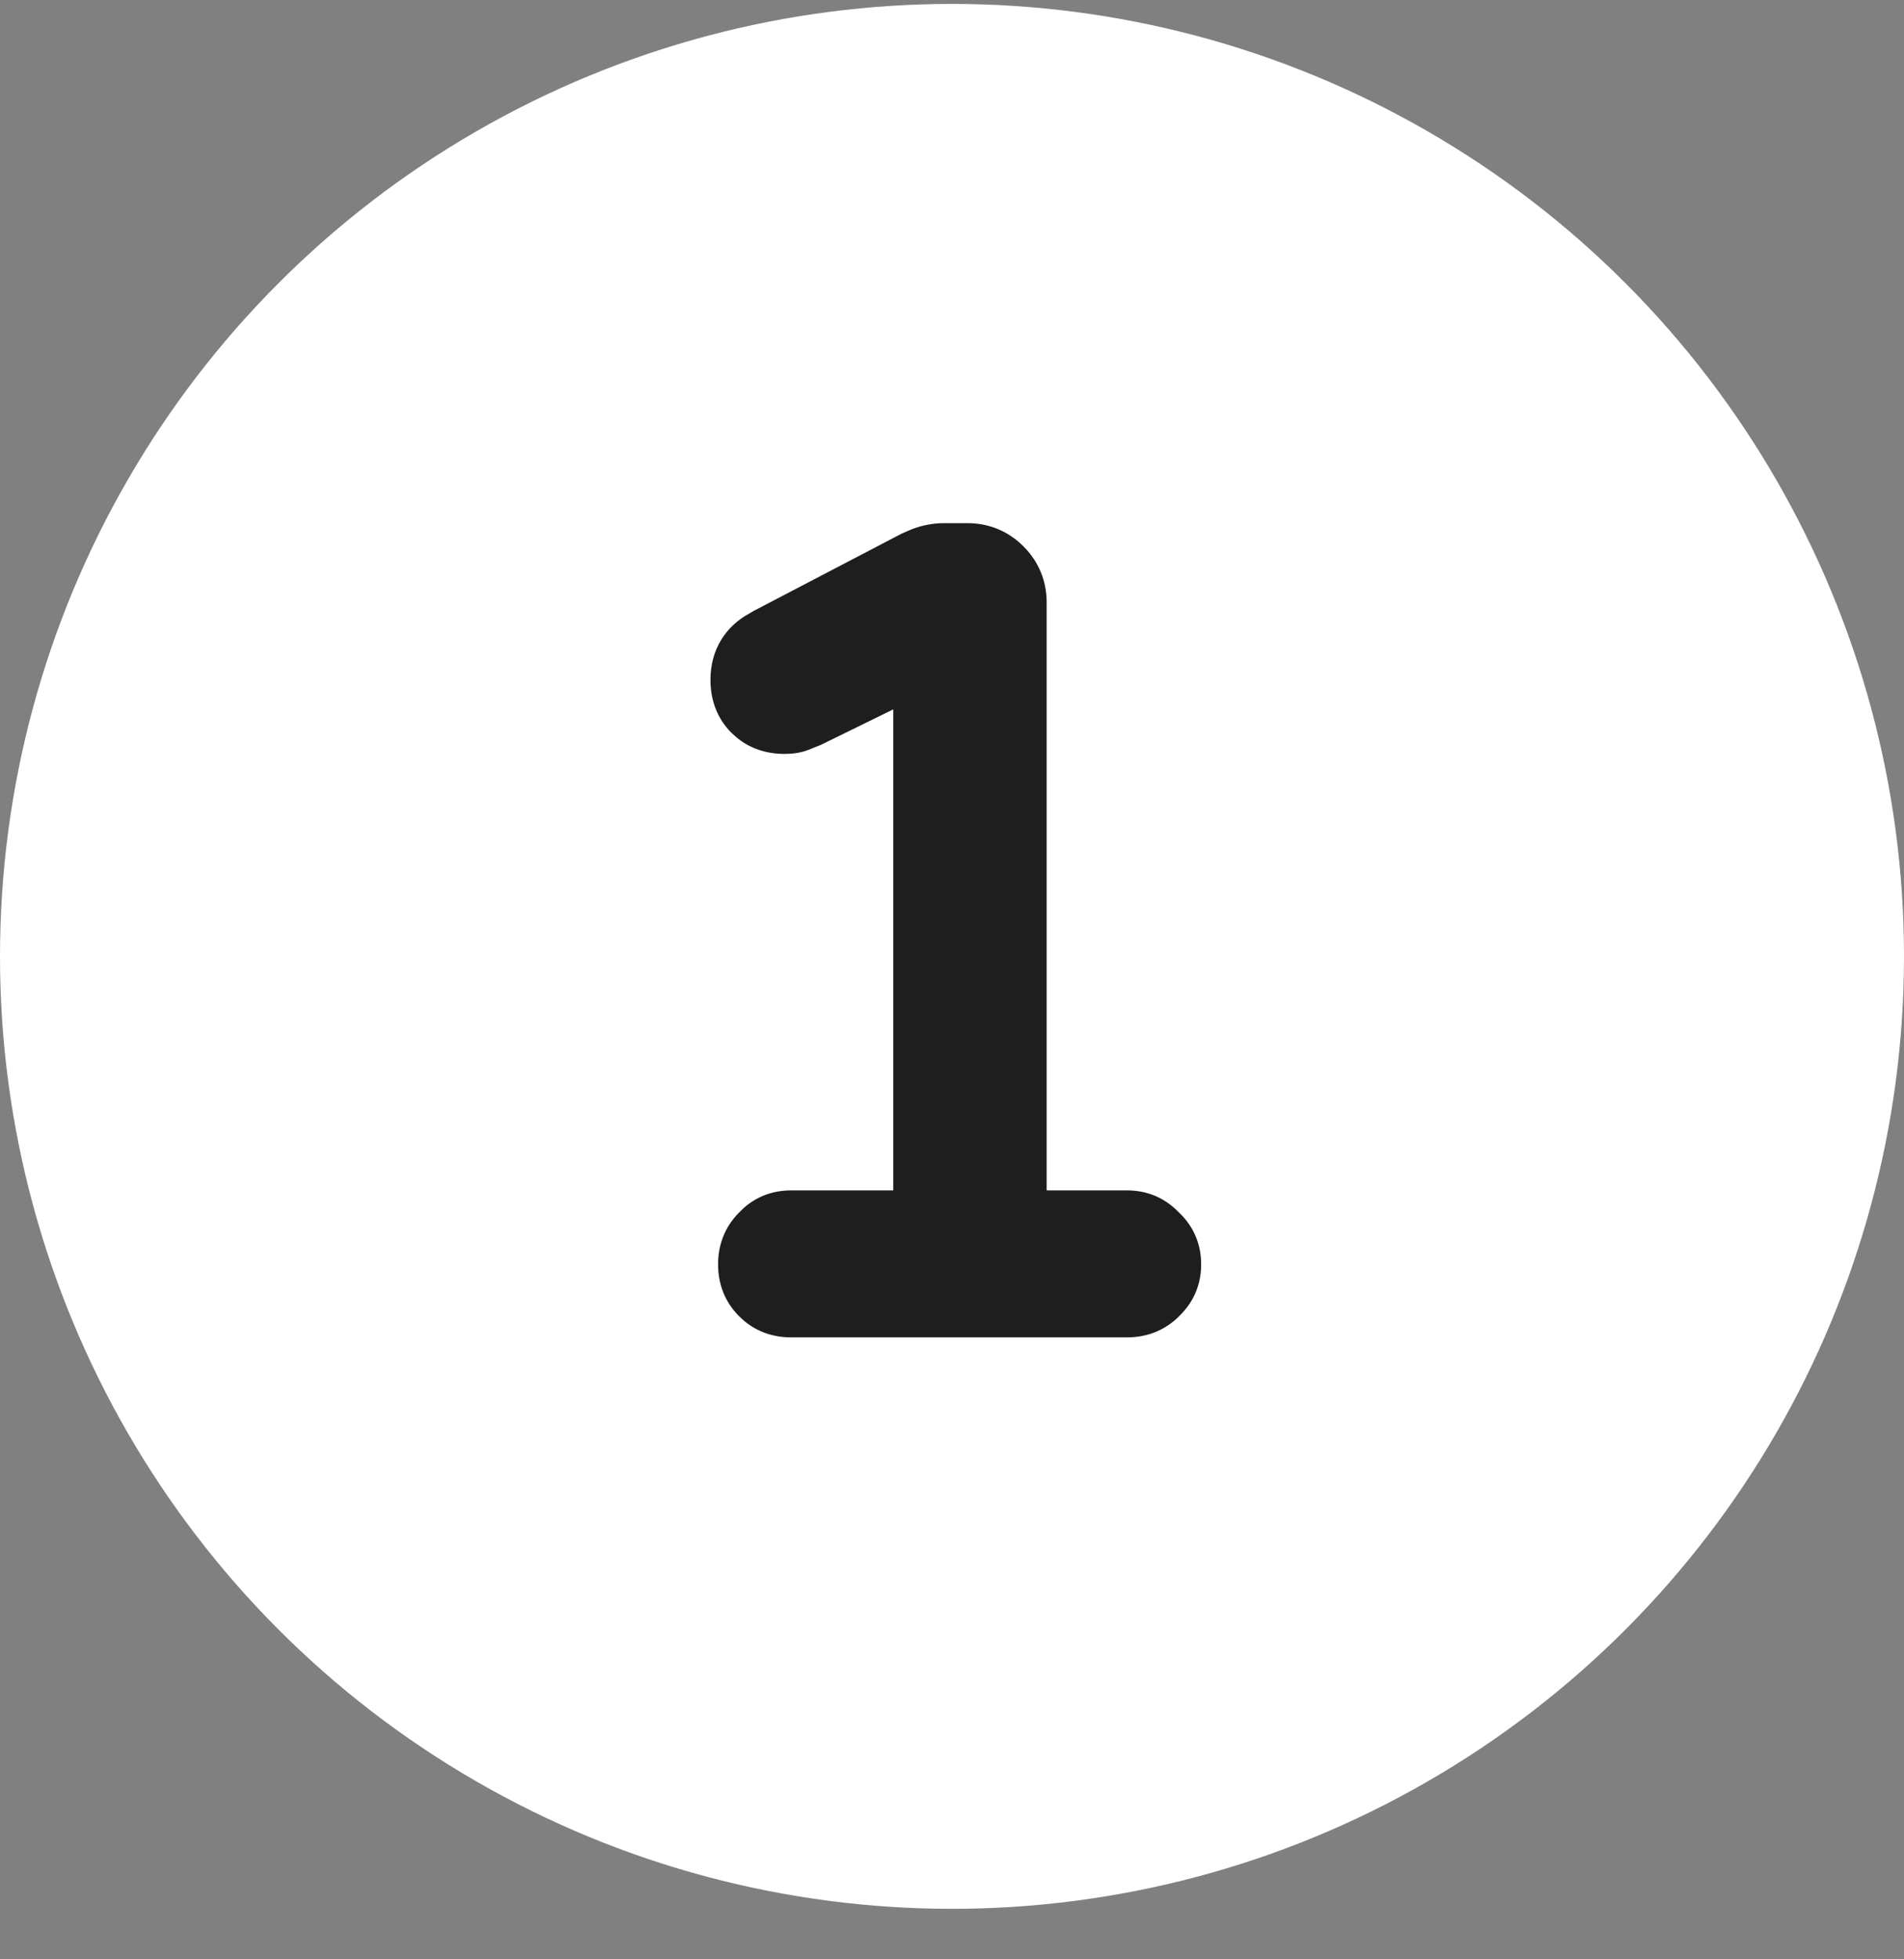
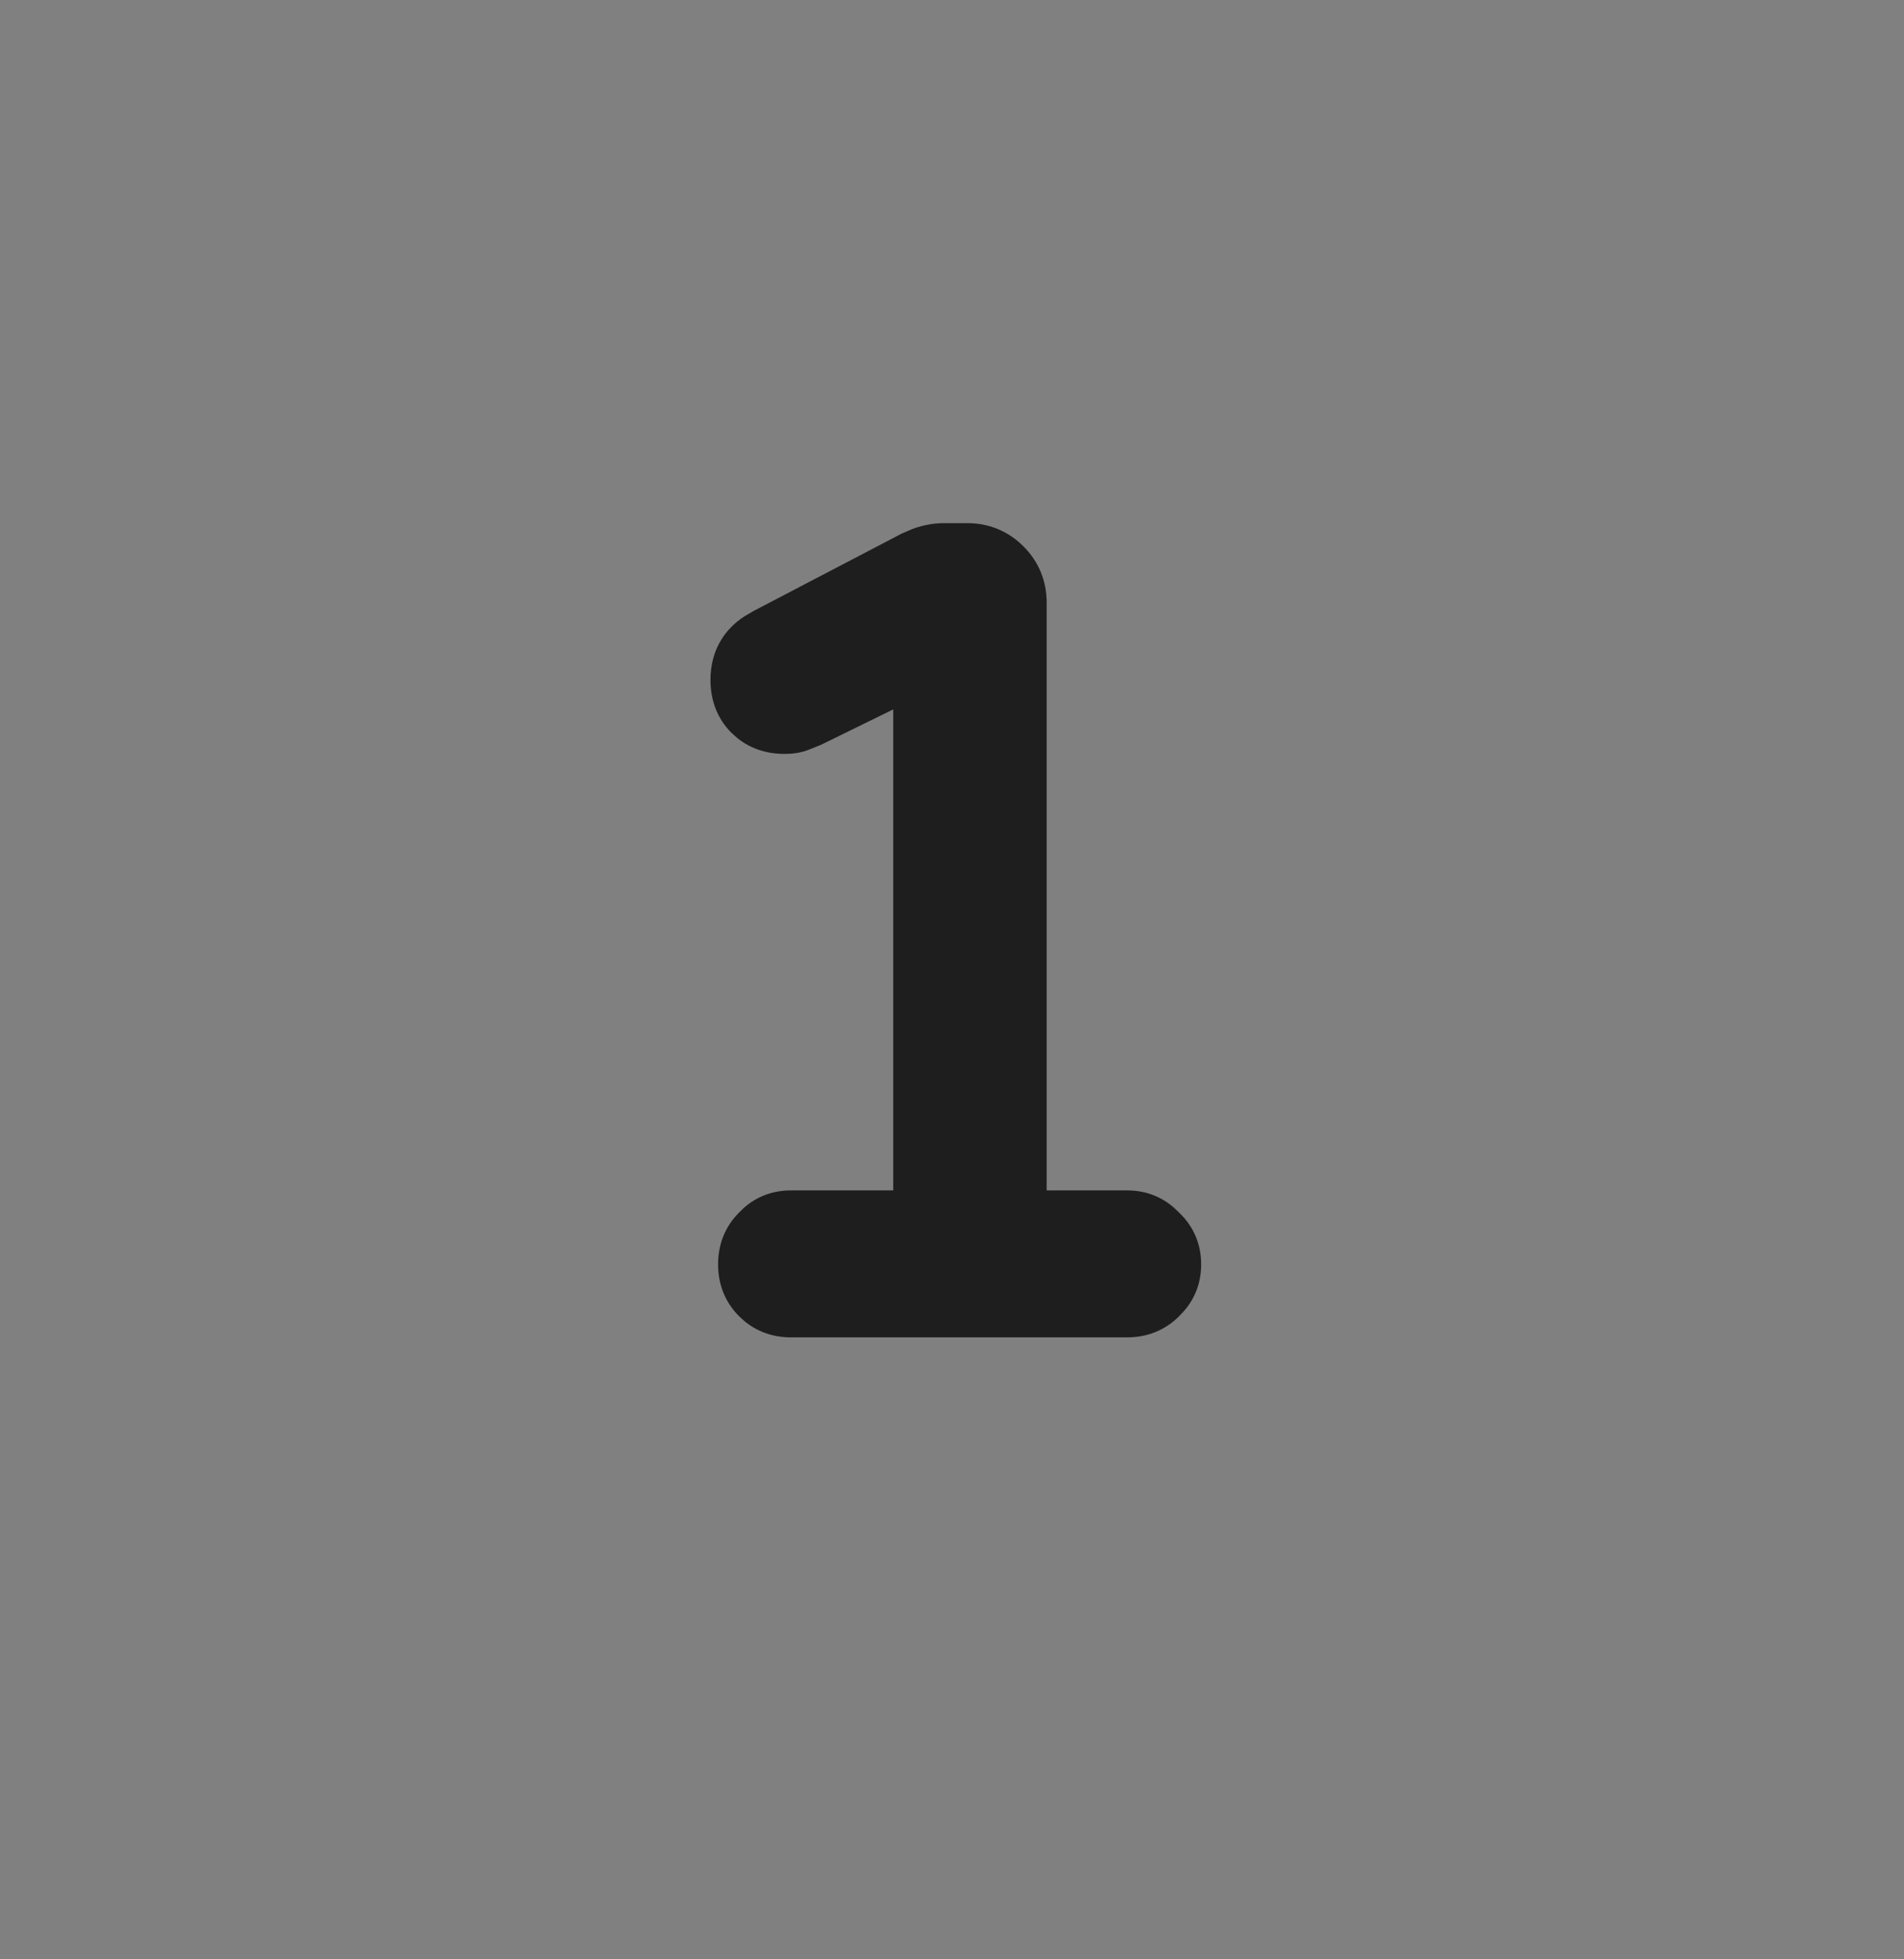
<svg xmlns="http://www.w3.org/2000/svg" width="35" height="36" viewBox="0 0 35 36" fill="none">
  <rect x="0" y="0" width="35" height="36" fill="#808080" stroke="none" />
-   <circle cx="17.5" cy="17.572" r="17.5" fill="white" />
  <path d="M14.54 24.072C14.3 24.072 14.1 23.992 13.94 23.832C13.78 23.672 13.7 23.472 13.7 23.232C13.7 22.992 13.78 22.792 13.94 22.632C14.1 22.459 14.3 22.372 14.54 22.372H16.92V12.232L14.88 13.232C14.813 13.258 14.747 13.285 14.68 13.312C14.613 13.338 14.527 13.352 14.42 13.352C14.167 13.352 13.96 13.272 13.8 13.112C13.64 12.952 13.56 12.745 13.56 12.492C13.56 12.118 13.733 11.845 14.08 11.672L16.8 10.252C16.987 10.159 17.173 10.112 17.36 10.112H17.78C18.047 10.112 18.273 10.205 18.46 10.392C18.647 10.579 18.74 10.805 18.74 11.072V22.372H20.72C20.96 22.372 21.16 22.459 21.32 22.632C21.493 22.792 21.58 22.992 21.58 23.232C21.58 23.472 21.493 23.672 21.32 23.832C21.16 23.992 20.96 24.072 20.72 24.072H14.54Z" fill="#1E1E1E" />
  <path d="M18.24 11.072C18.24 10.936 18.198 10.837 18.106 10.746C18.015 10.654 17.916 10.612 17.78 10.612H17.36C17.26 10.612 17.149 10.636 17.023 10.699L14.312 12.115L14.304 12.119C14.195 12.173 14.142 12.229 14.112 12.275C14.084 12.32 14.06 12.385 14.06 12.492C14.06 12.63 14.099 12.704 14.153 12.758L14.199 12.795C14.249 12.829 14.316 12.852 14.42 12.852C14.453 12.852 14.476 12.849 14.489 12.847C14.503 12.845 14.503 12.844 14.494 12.847L14.682 12.772L17.42 11.43V22.872H14.54C14.463 22.872 14.406 22.889 14.356 22.926L14.308 22.971L14.294 22.985C14.234 23.045 14.2 23.116 14.2 23.232C14.2 23.348 14.234 23.418 14.294 23.478L14.341 23.518C14.391 23.553 14.453 23.572 14.54 23.572H20.72C20.836 23.572 20.907 23.538 20.967 23.478L20.98 23.464C21.049 23.401 21.08 23.335 21.08 23.232C21.08 23.129 21.049 23.063 20.98 23L20.966 22.986L20.952 22.971C20.889 22.902 20.823 22.872 20.72 22.872H18.24V11.072ZM19.24 21.872H20.72C21.083 21.872 21.406 22.006 21.658 22.264L21.688 22.293C21.947 22.545 22.08 22.868 22.08 23.232C22.08 23.602 21.941 23.93 21.673 24.184L21.674 24.185C21.414 24.445 21.083 24.572 20.72 24.572H14.54C14.222 24.572 13.93 24.475 13.688 24.277L13.587 24.185C13.327 23.925 13.2 23.596 13.2 23.232C13.2 22.875 13.322 22.55 13.572 22.293L13.672 22.195C13.913 21.981 14.21 21.872 14.54 21.872H16.42V13.034L15.1 13.681L15.083 13.689L15.065 13.696L14.865 13.776C14.718 13.835 14.562 13.852 14.42 13.852C14.098 13.852 13.797 13.759 13.55 13.558L13.446 13.465C13.181 13.2 13.06 12.86 13.06 12.492C13.06 12.225 13.123 11.967 13.268 11.739C13.376 11.568 13.519 11.432 13.685 11.324L13.856 11.224L16.568 9.808L16.576 9.804L16.765 9.722C16.956 9.65 17.155 9.612 17.36 9.612H17.78C18.178 9.612 18.532 9.757 18.814 10.039C19.095 10.32 19.24 10.674 19.24 11.072V21.872Z" fill="#1E1E1E" />
</svg>